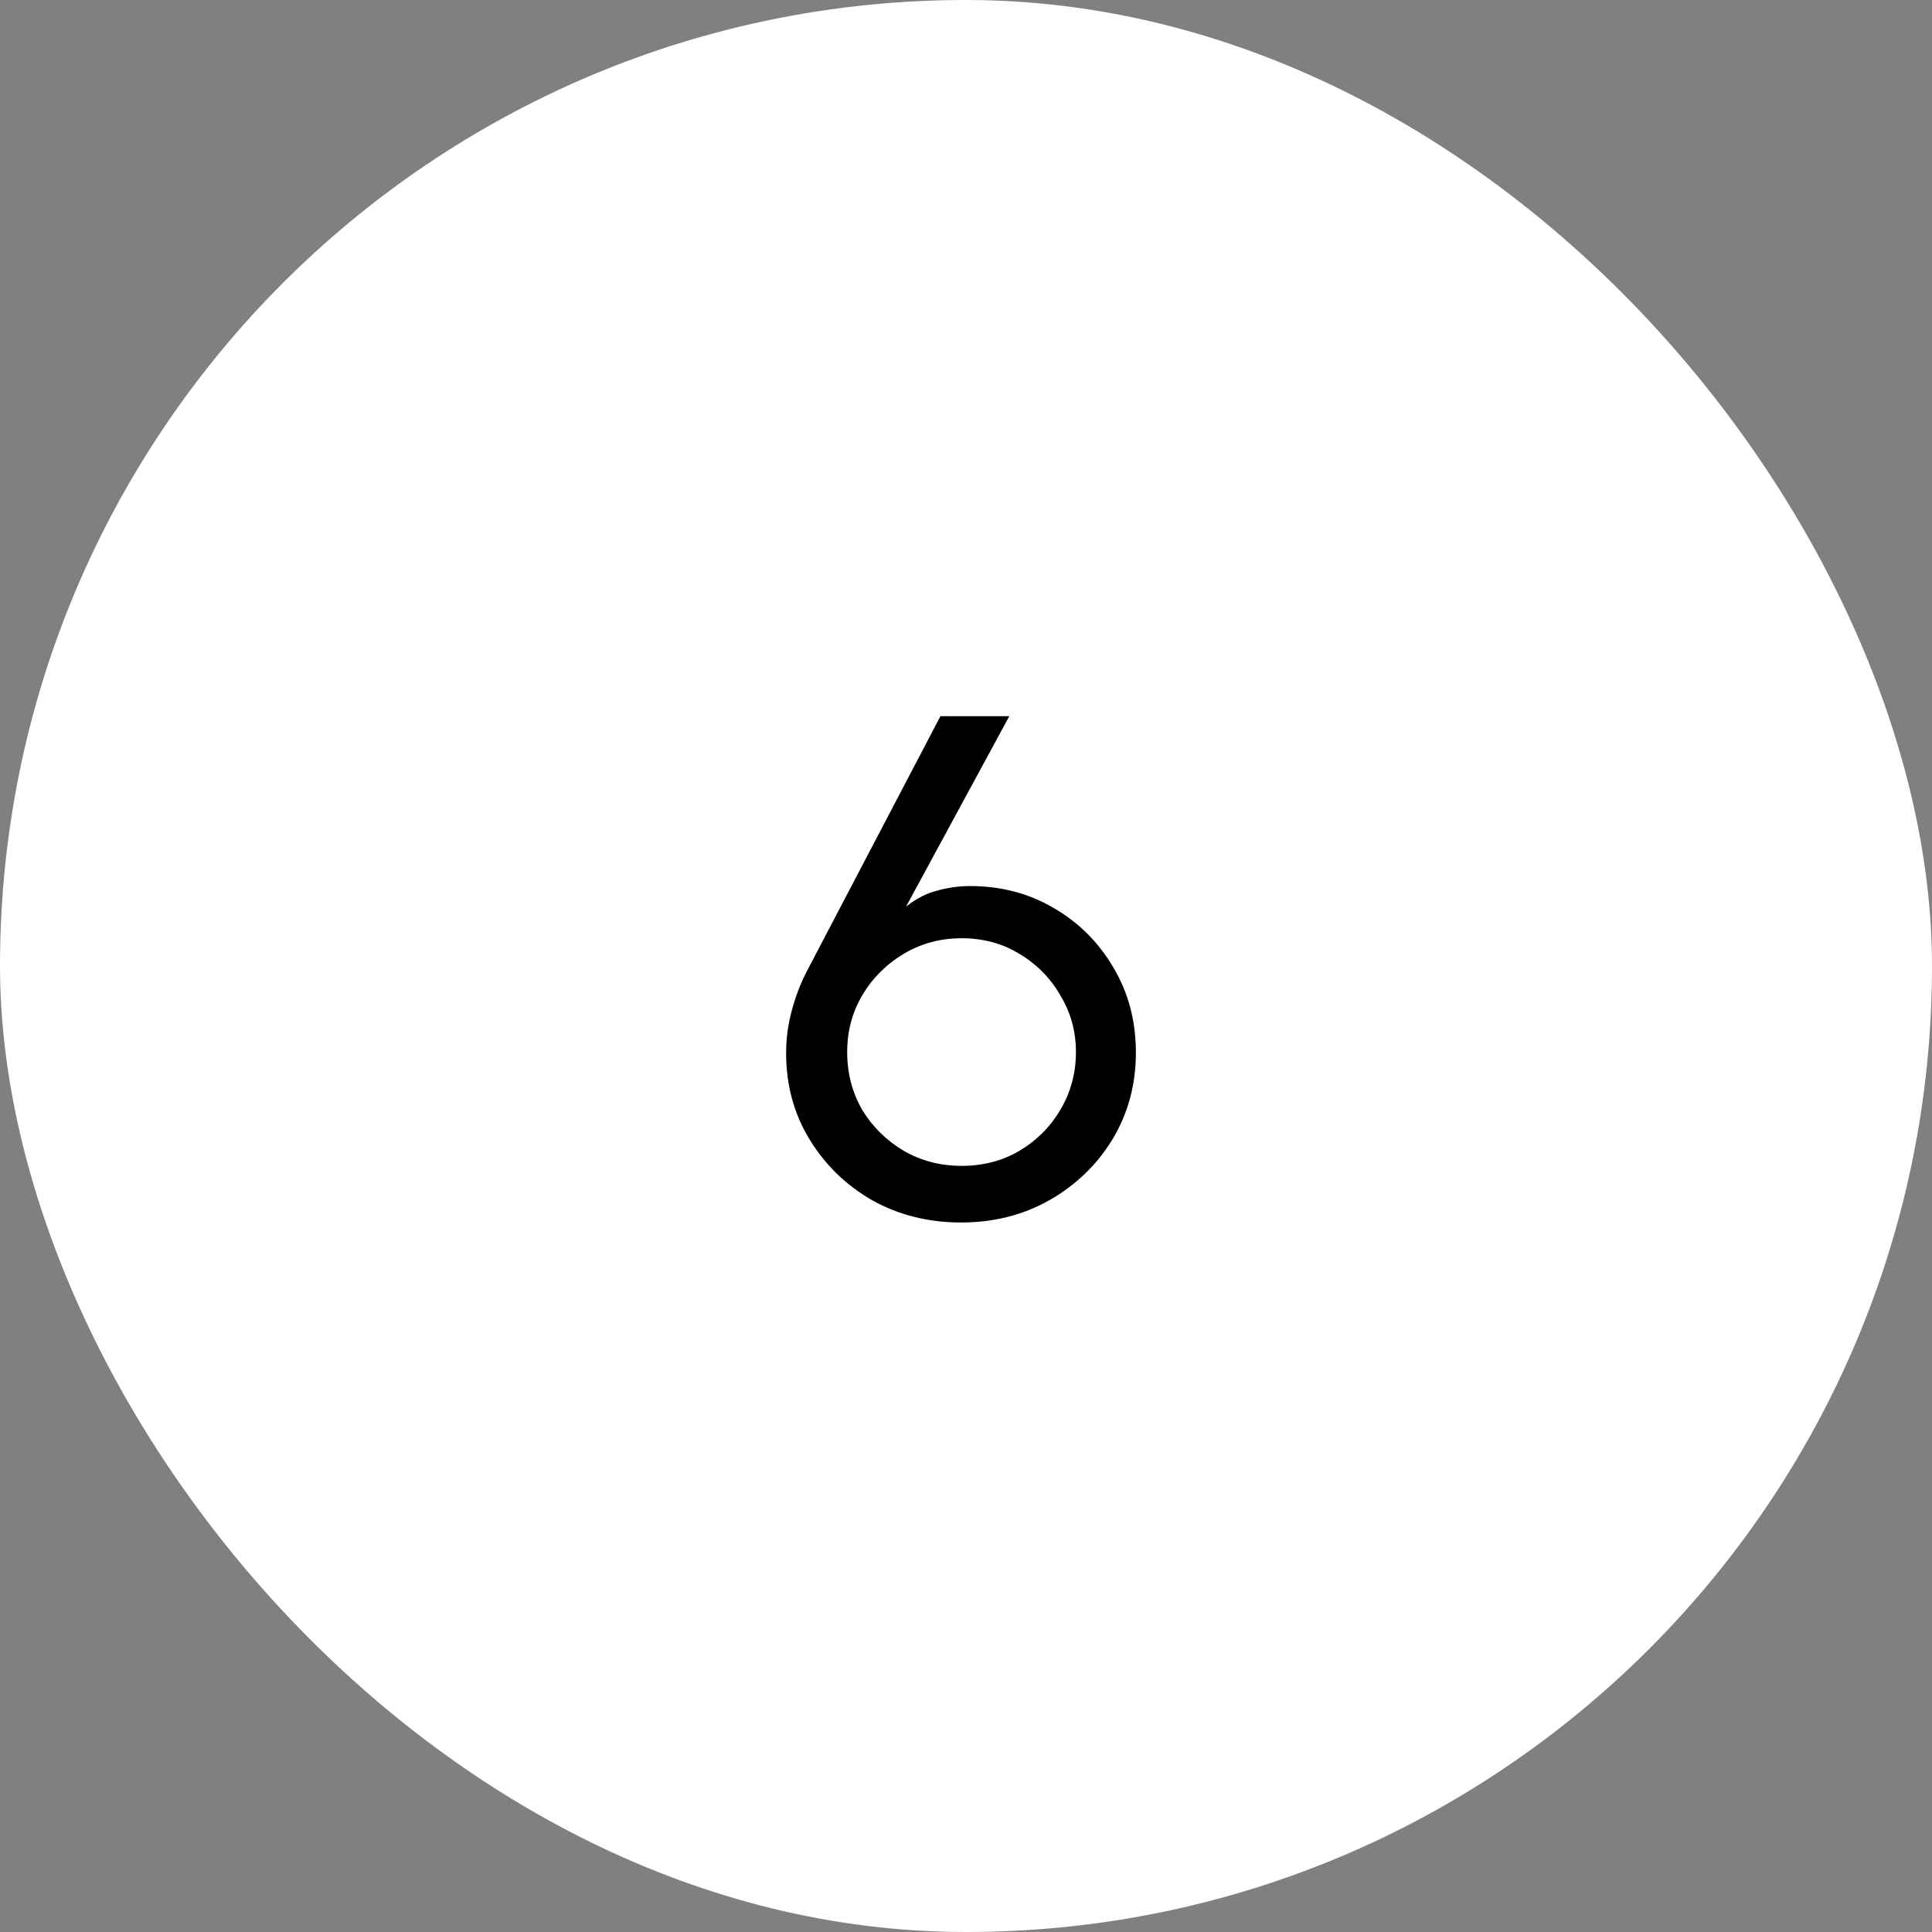
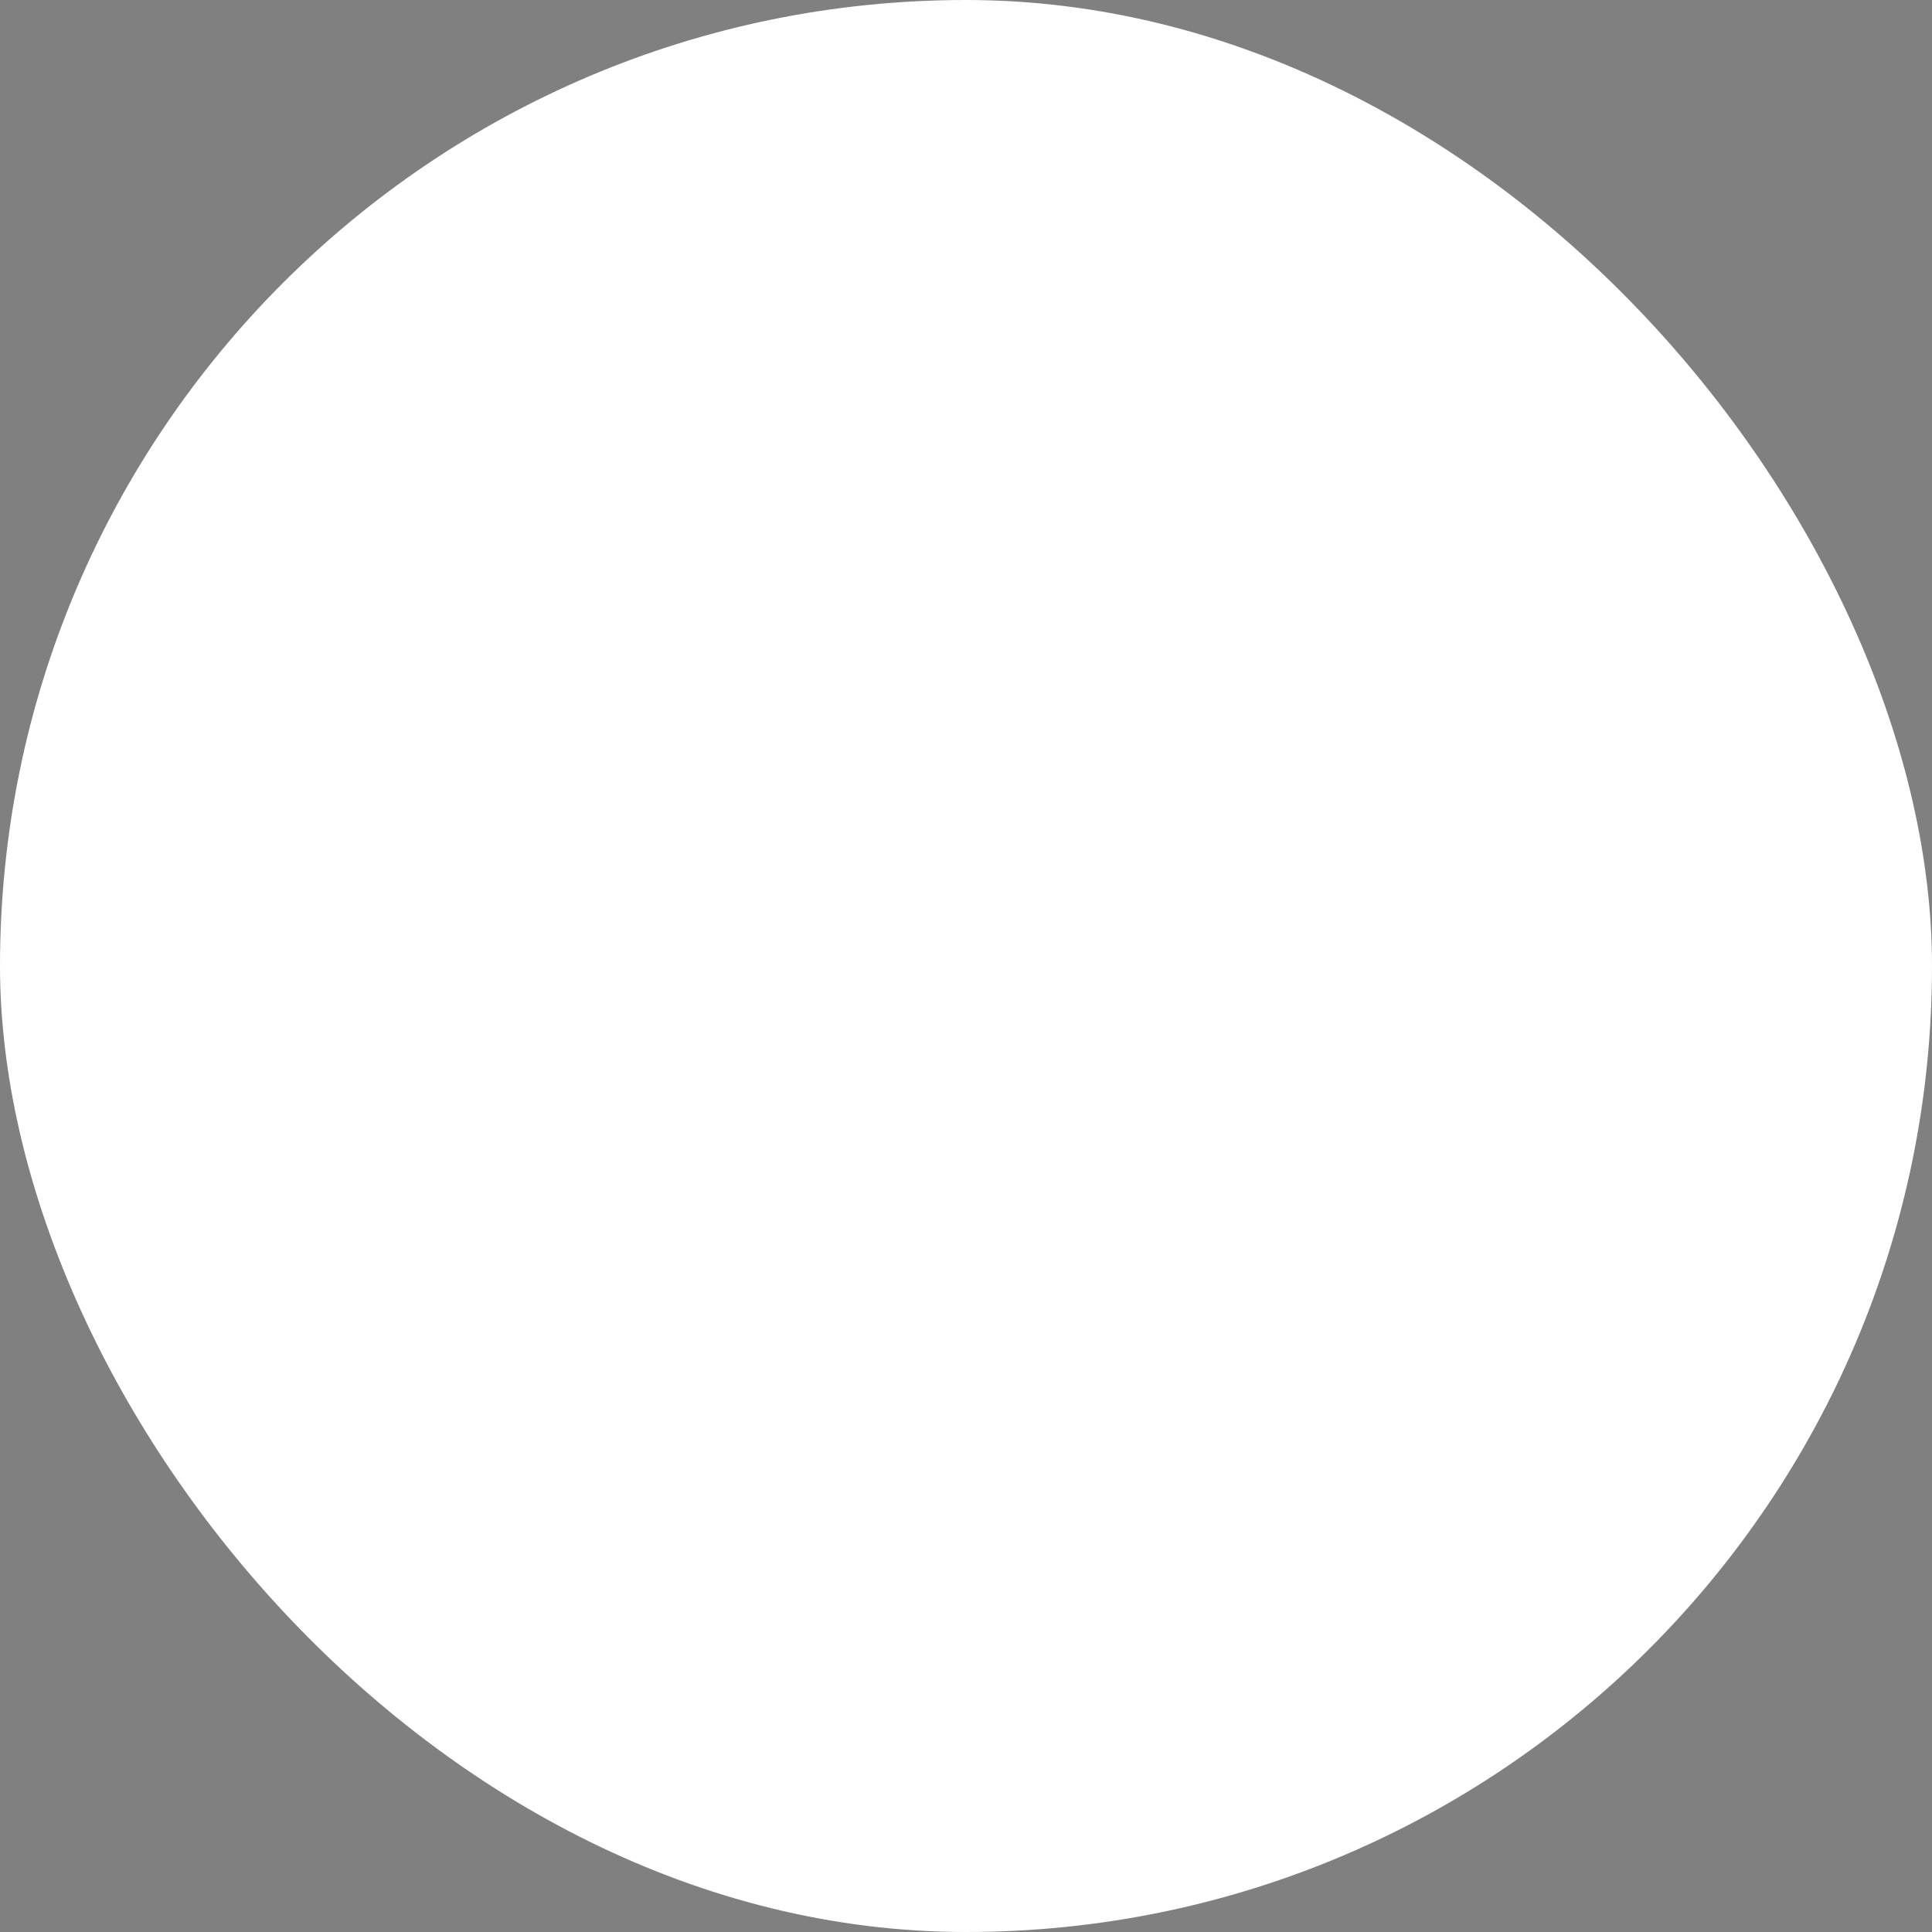
<svg xmlns="http://www.w3.org/2000/svg" width="58" height="58" viewBox="0 0 58 58" fill="none">
  <rect x="0" y="0" width="58" height="58" fill="#808080" stroke="none" />
  <rect width="58" height="58" rx="29" fill="white" />
-   <path d="M28.85 36.7C27.872 36.7 26.983 36.478 26.183 36.033C25.394 35.578 24.767 34.967 24.3 34.2C23.833 33.433 23.6 32.572 23.6 31.617C23.6 31.183 23.656 30.761 23.767 30.35C23.878 29.928 24.028 29.533 24.217 29.167L28.233 21.5H30.3L27.2 27.217C27.511 26.972 27.828 26.811 28.15 26.733C28.472 26.644 28.8 26.6 29.133 26.6C30.044 26.6 30.872 26.817 31.617 27.25C32.372 27.683 32.972 28.278 33.417 29.033C33.872 29.789 34.1 30.644 34.1 31.6C34.1 32.556 33.867 33.422 33.4 34.2C32.933 34.967 32.3 35.578 31.5 36.033C30.711 36.478 29.828 36.7 28.85 36.7ZM28.867 35C29.511 35 30.089 34.85 30.6 34.55C31.122 34.239 31.533 33.828 31.833 33.317C32.144 32.794 32.3 32.217 32.3 31.583C32.3 30.961 32.144 30.394 31.833 29.883C31.533 29.361 31.122 28.944 30.6 28.633C30.089 28.322 29.511 28.167 28.867 28.167C28.233 28.167 27.656 28.322 27.133 28.633C26.611 28.944 26.194 29.361 25.883 29.883C25.583 30.394 25.433 30.961 25.433 31.583C25.433 32.217 25.583 32.794 25.883 33.317C26.194 33.828 26.611 34.239 27.133 34.55C27.656 34.85 28.233 35 28.867 35Z" fill="black" />
</svg>